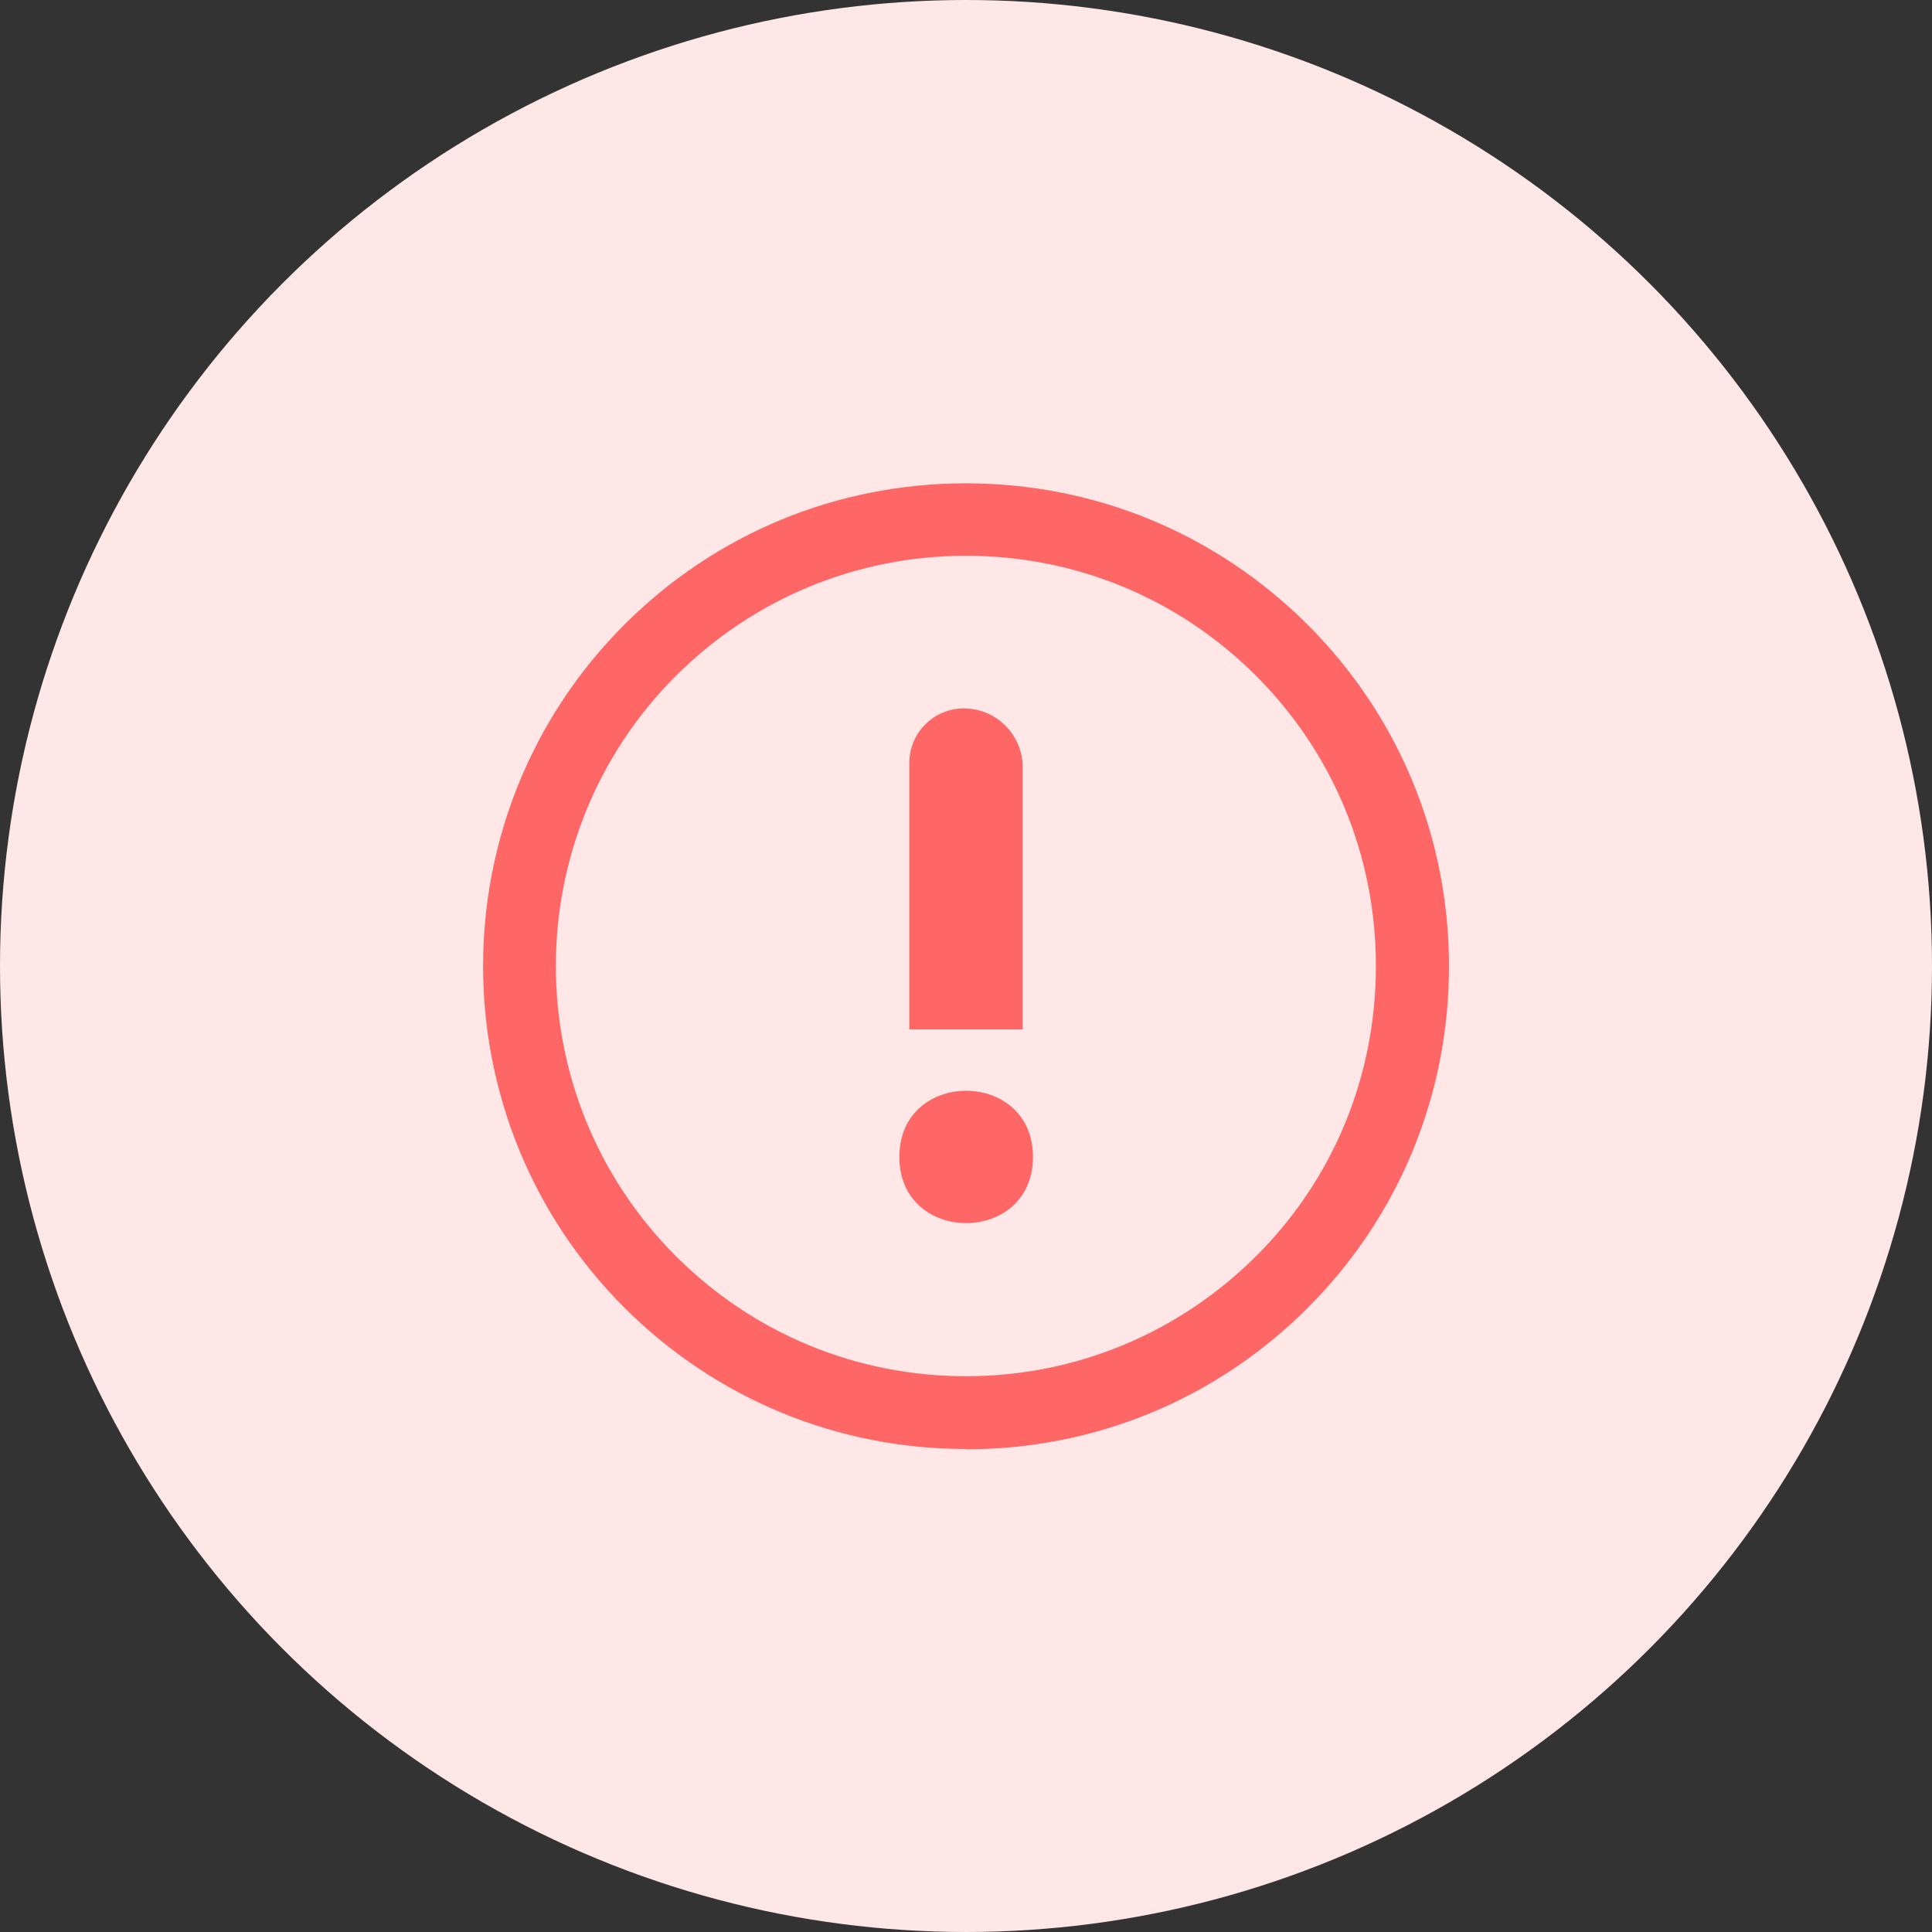
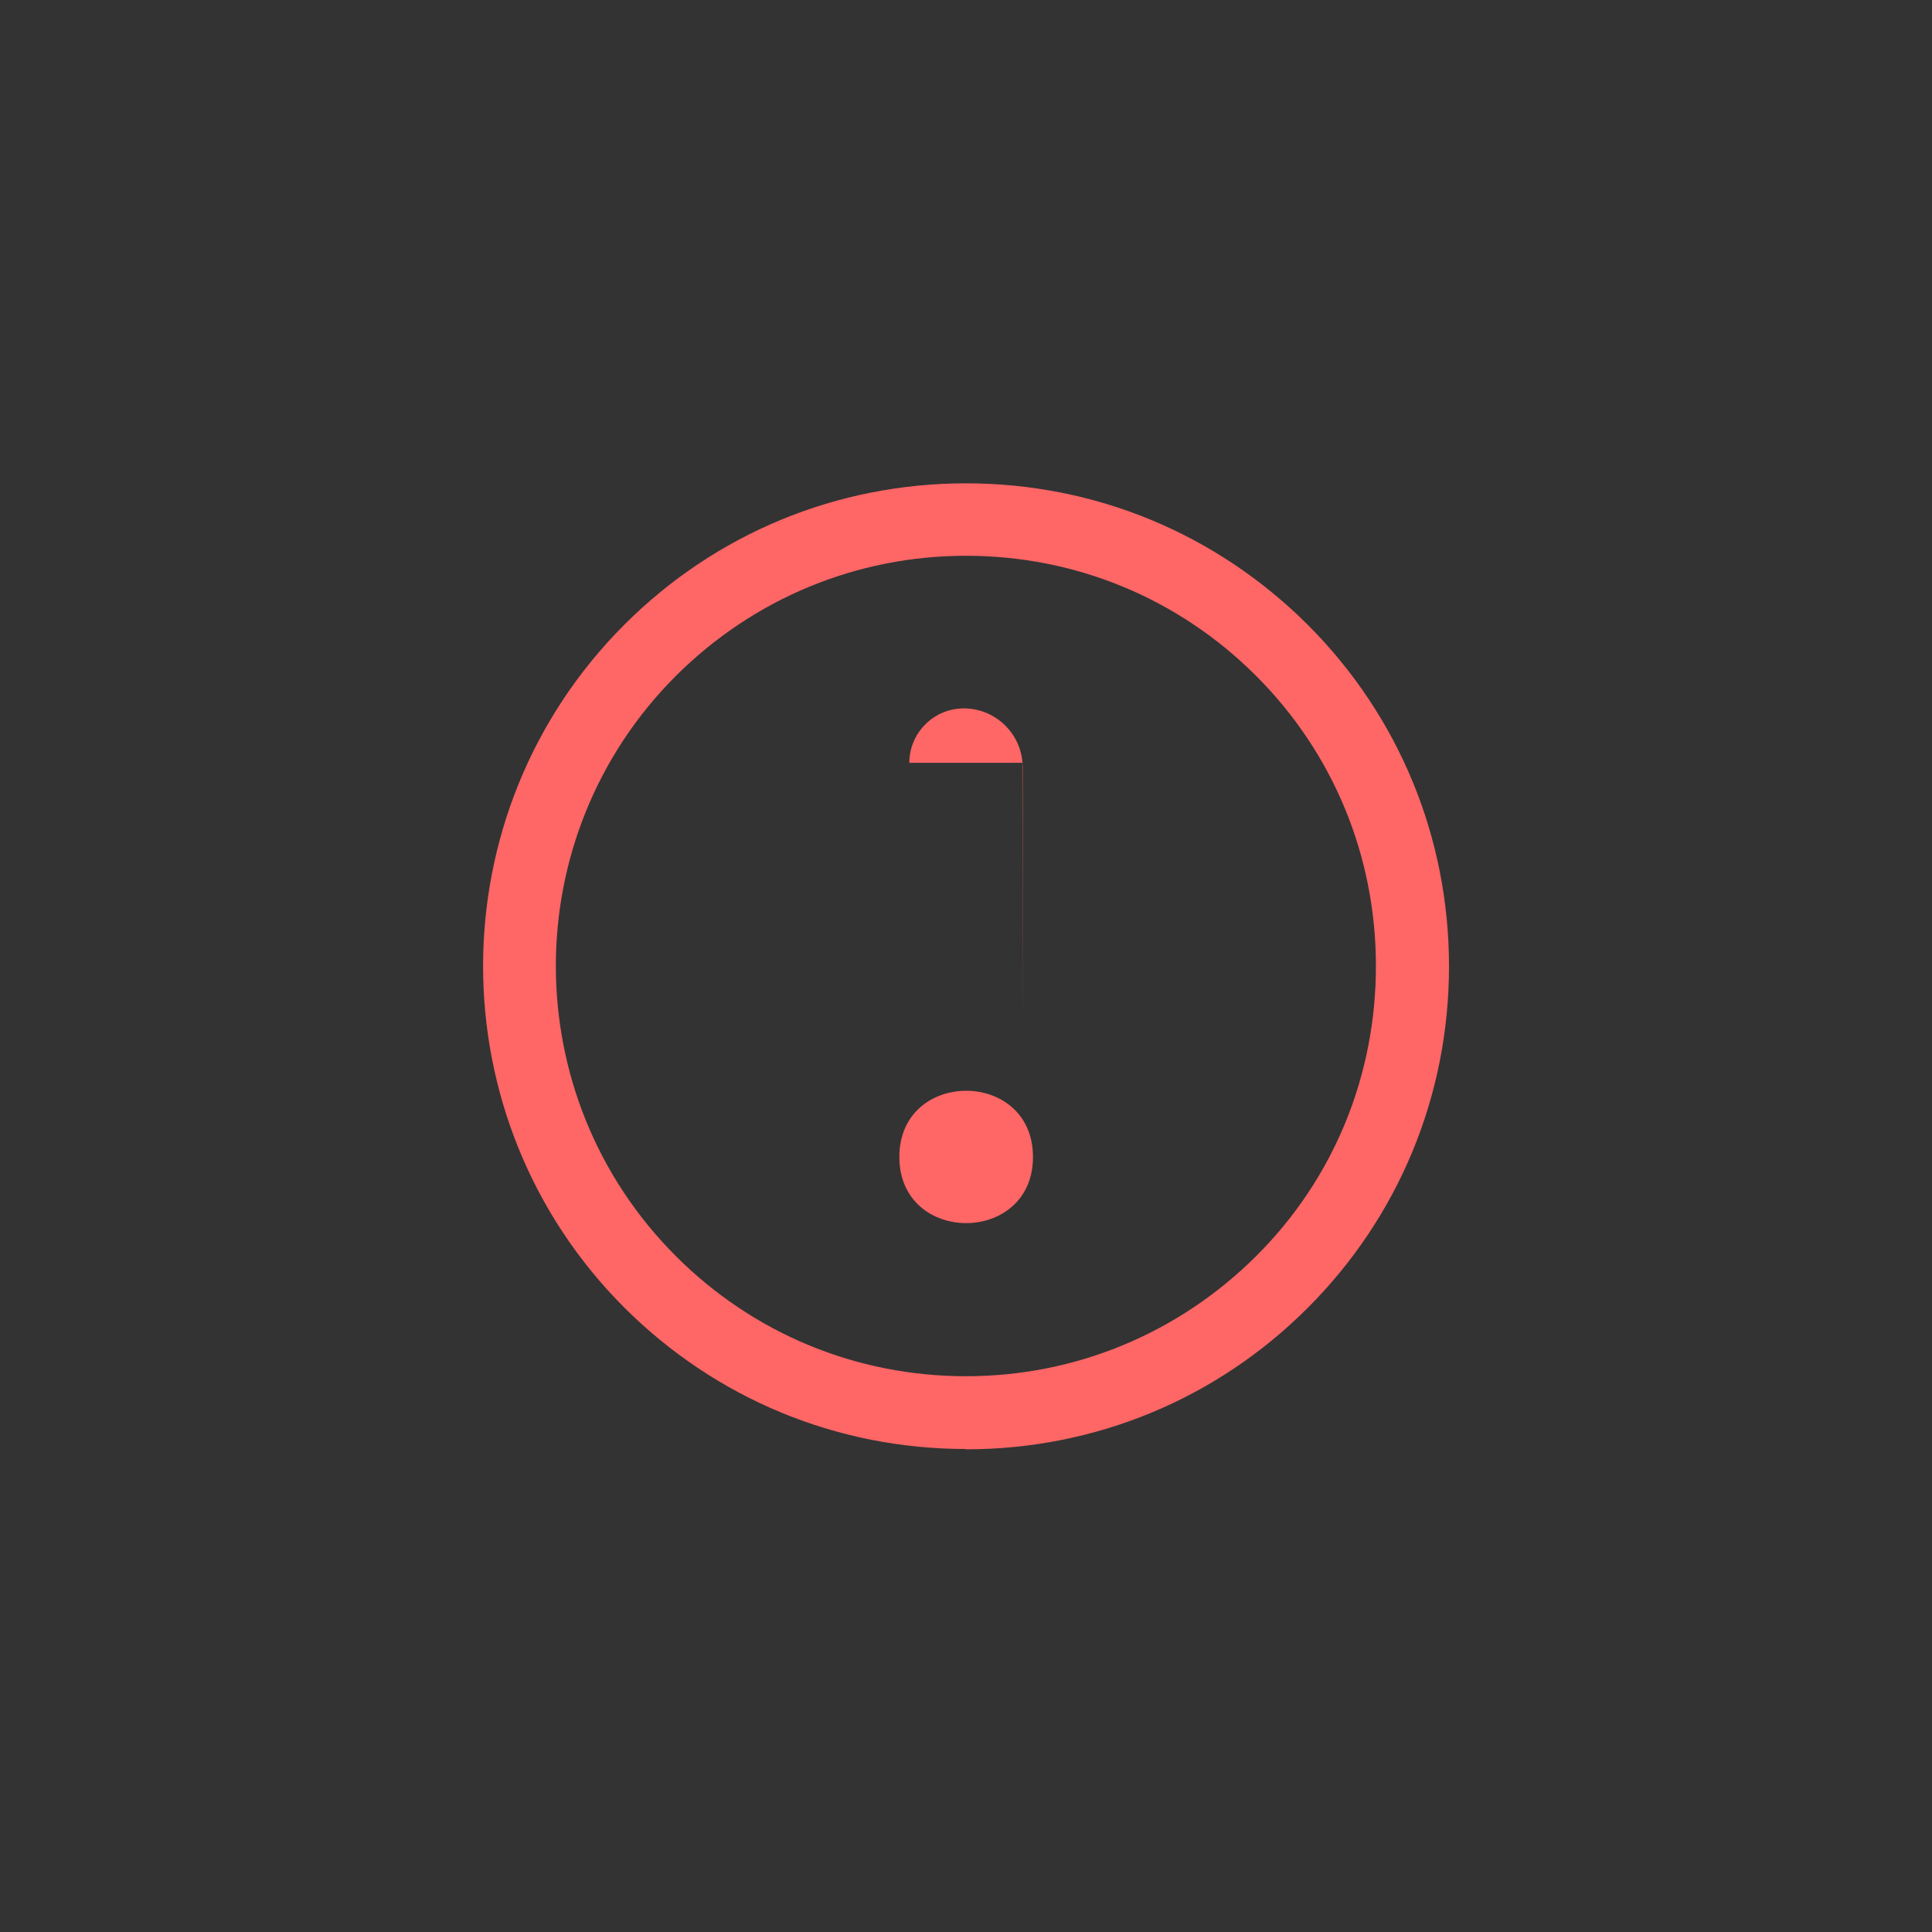
<svg xmlns="http://www.w3.org/2000/svg" id="Layer_2" data-name="Layer 2" viewBox="0 0 60 60">
  <rect x="0" y="0" width="60" height="60" fill="#333333" stroke="none" />
  <defs>
    <style> .cls-1 { fill: #ffe7e7; } .cls-2 { fill: #f66; } </style>
  </defs>
  <g id="Layer_1-2" data-name="Layer 1">
    <g>
-       <circle class="cls-1" cx="30" cy="30" r="30" />
      <g>
        <path class="cls-2" d="m30,45c-4.01,0-7.77-1.56-10.61-4.39-5.85-5.85-5.85-15.36,0-21.21,2.83-2.83,6.6-4.39,10.61-4.39s7.77,1.56,10.61,4.39h0c2.83,2.83,4.39,6.6,4.39,10.61s-1.56,7.78-4.39,10.61c-2.83,2.83-6.6,4.39-10.61,4.39Zm0-27.74c-3.4,0-6.6,1.33-9.01,3.73-4.97,4.97-4.97,13.05,0,18.02,2.41,2.41,5.61,3.73,9.01,3.73s6.6-1.33,9.01-3.73,3.72-5.6,3.72-9.01-1.32-6.61-3.72-9.01h0c-2.41-2.41-5.61-3.73-9.01-3.73Z" />
-         <path class="cls-2" d="m27.93,35.93c0-2.74,4.15-2.74,4.15,0s-4.15,2.74-4.15,0Zm3.83-3.95v-8.15c0-1.01-.82-1.83-1.83-1.83h0c-.93,0-1.69.76-1.69,1.69v8.28h3.51Z" />
+         <path class="cls-2" d="m27.93,35.93c0-2.74,4.15-2.74,4.15,0s-4.15,2.74-4.15,0Zm3.83-3.95v-8.15c0-1.01-.82-1.83-1.83-1.83h0c-.93,0-1.69.76-1.69,1.69h3.51Z" />
      </g>
    </g>
  </g>
</svg>